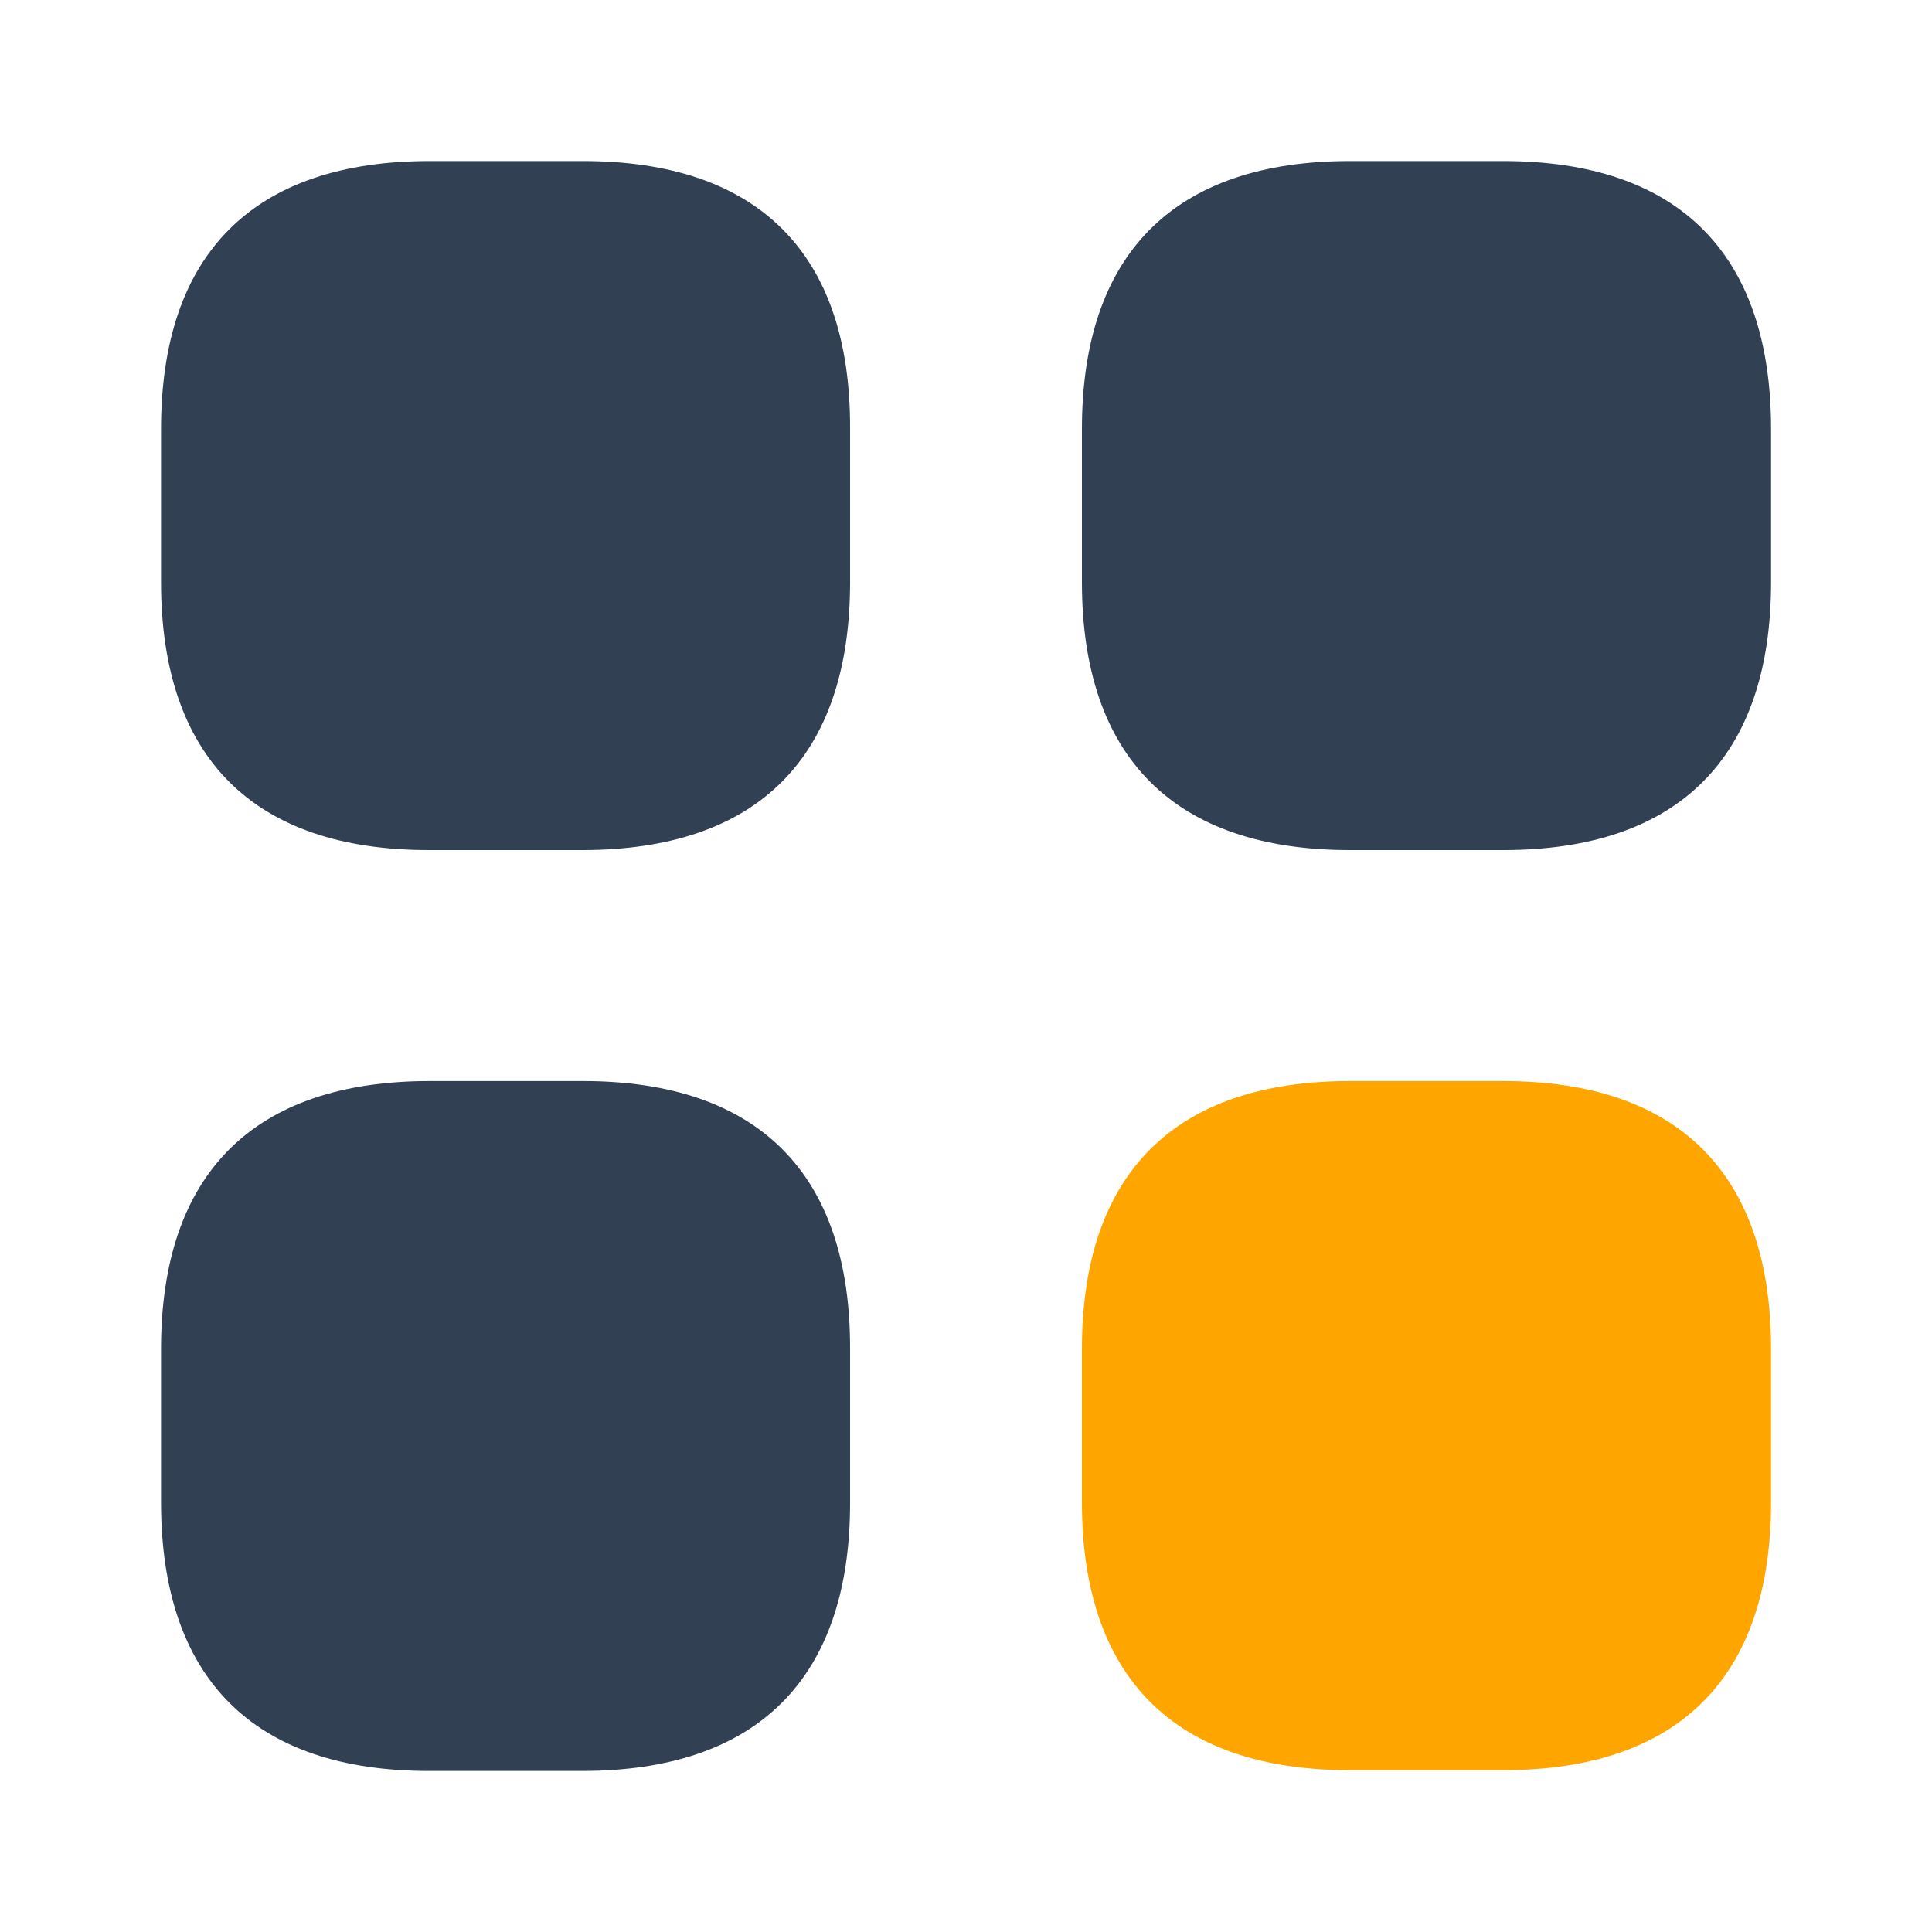
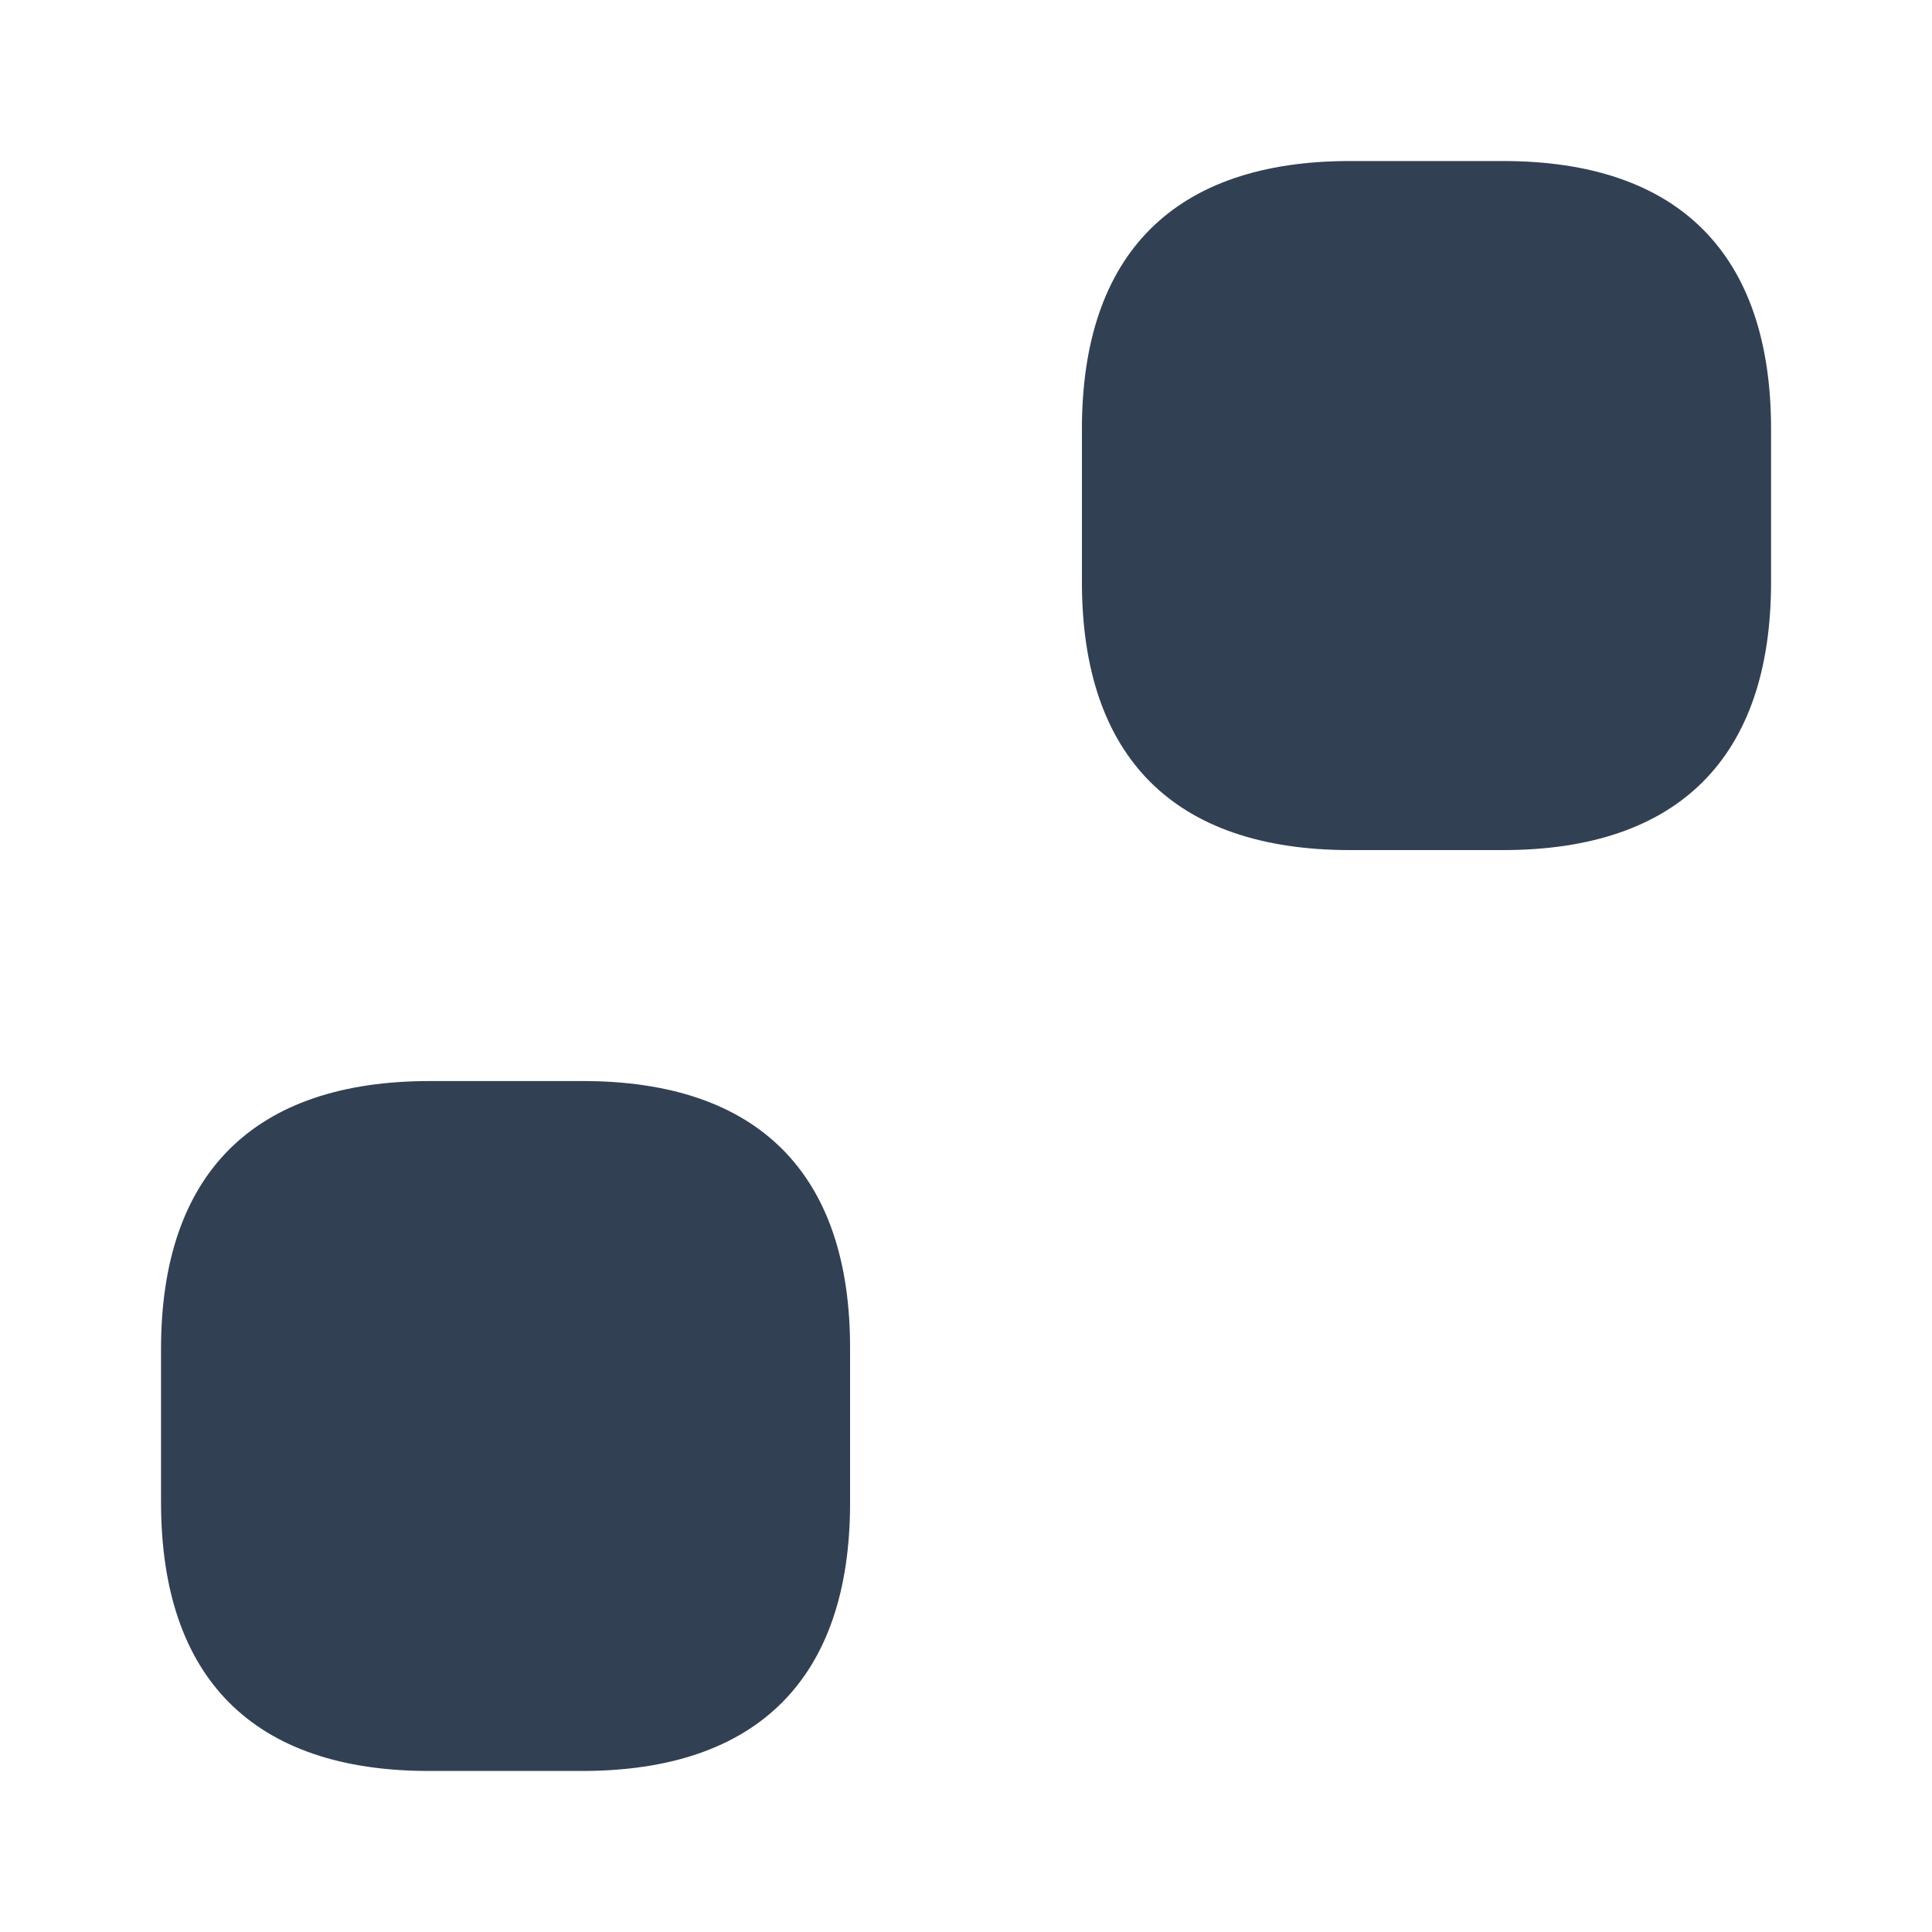
<svg xmlns="http://www.w3.org/2000/svg" width="20" height="20" viewBox="0 0 20 20" fill="none">
-   <path d="M6.033 1.667H4.45C2.625 1.667 1.667 2.625 1.667 4.442V6.025C1.667 7.842 2.625 8.8 4.441 8.8H6.025C7.841 8.8 8.8 7.842 8.8 6.025V4.442C8.808 2.625 7.85 1.667 6.033 1.667Z" fill="#324054" />
  <path d="M15.559 1.667H13.975C12.159 1.667 11.2 2.625 11.2 4.442V6.025C11.2 7.842 12.159 8.8 13.975 8.8H15.559C17.375 8.8 18.334 7.842 18.334 6.025V4.442C18.334 2.625 17.375 1.667 15.559 1.667Z" fill="#324054" />
-   <path d="M15.559 11.191H13.975C12.159 11.191 11.2 12.15 11.2 13.966V15.55C11.2 17.366 12.159 18.325 13.975 18.325H15.559C17.375 18.325 18.334 17.366 18.334 15.55V13.966C18.334 12.15 17.375 11.191 15.559 11.191Z" fill="#FFA500" />
  <path d="M6.033 11.191H4.45C2.625 11.191 1.667 12.15 1.667 13.966V15.55C1.667 17.375 2.625 18.333 4.441 18.333H6.025C7.841 18.333 8.8 17.375 8.8 15.558V13.975C8.808 12.15 7.85 11.191 6.033 11.191Z" fill="#324054" />
</svg>